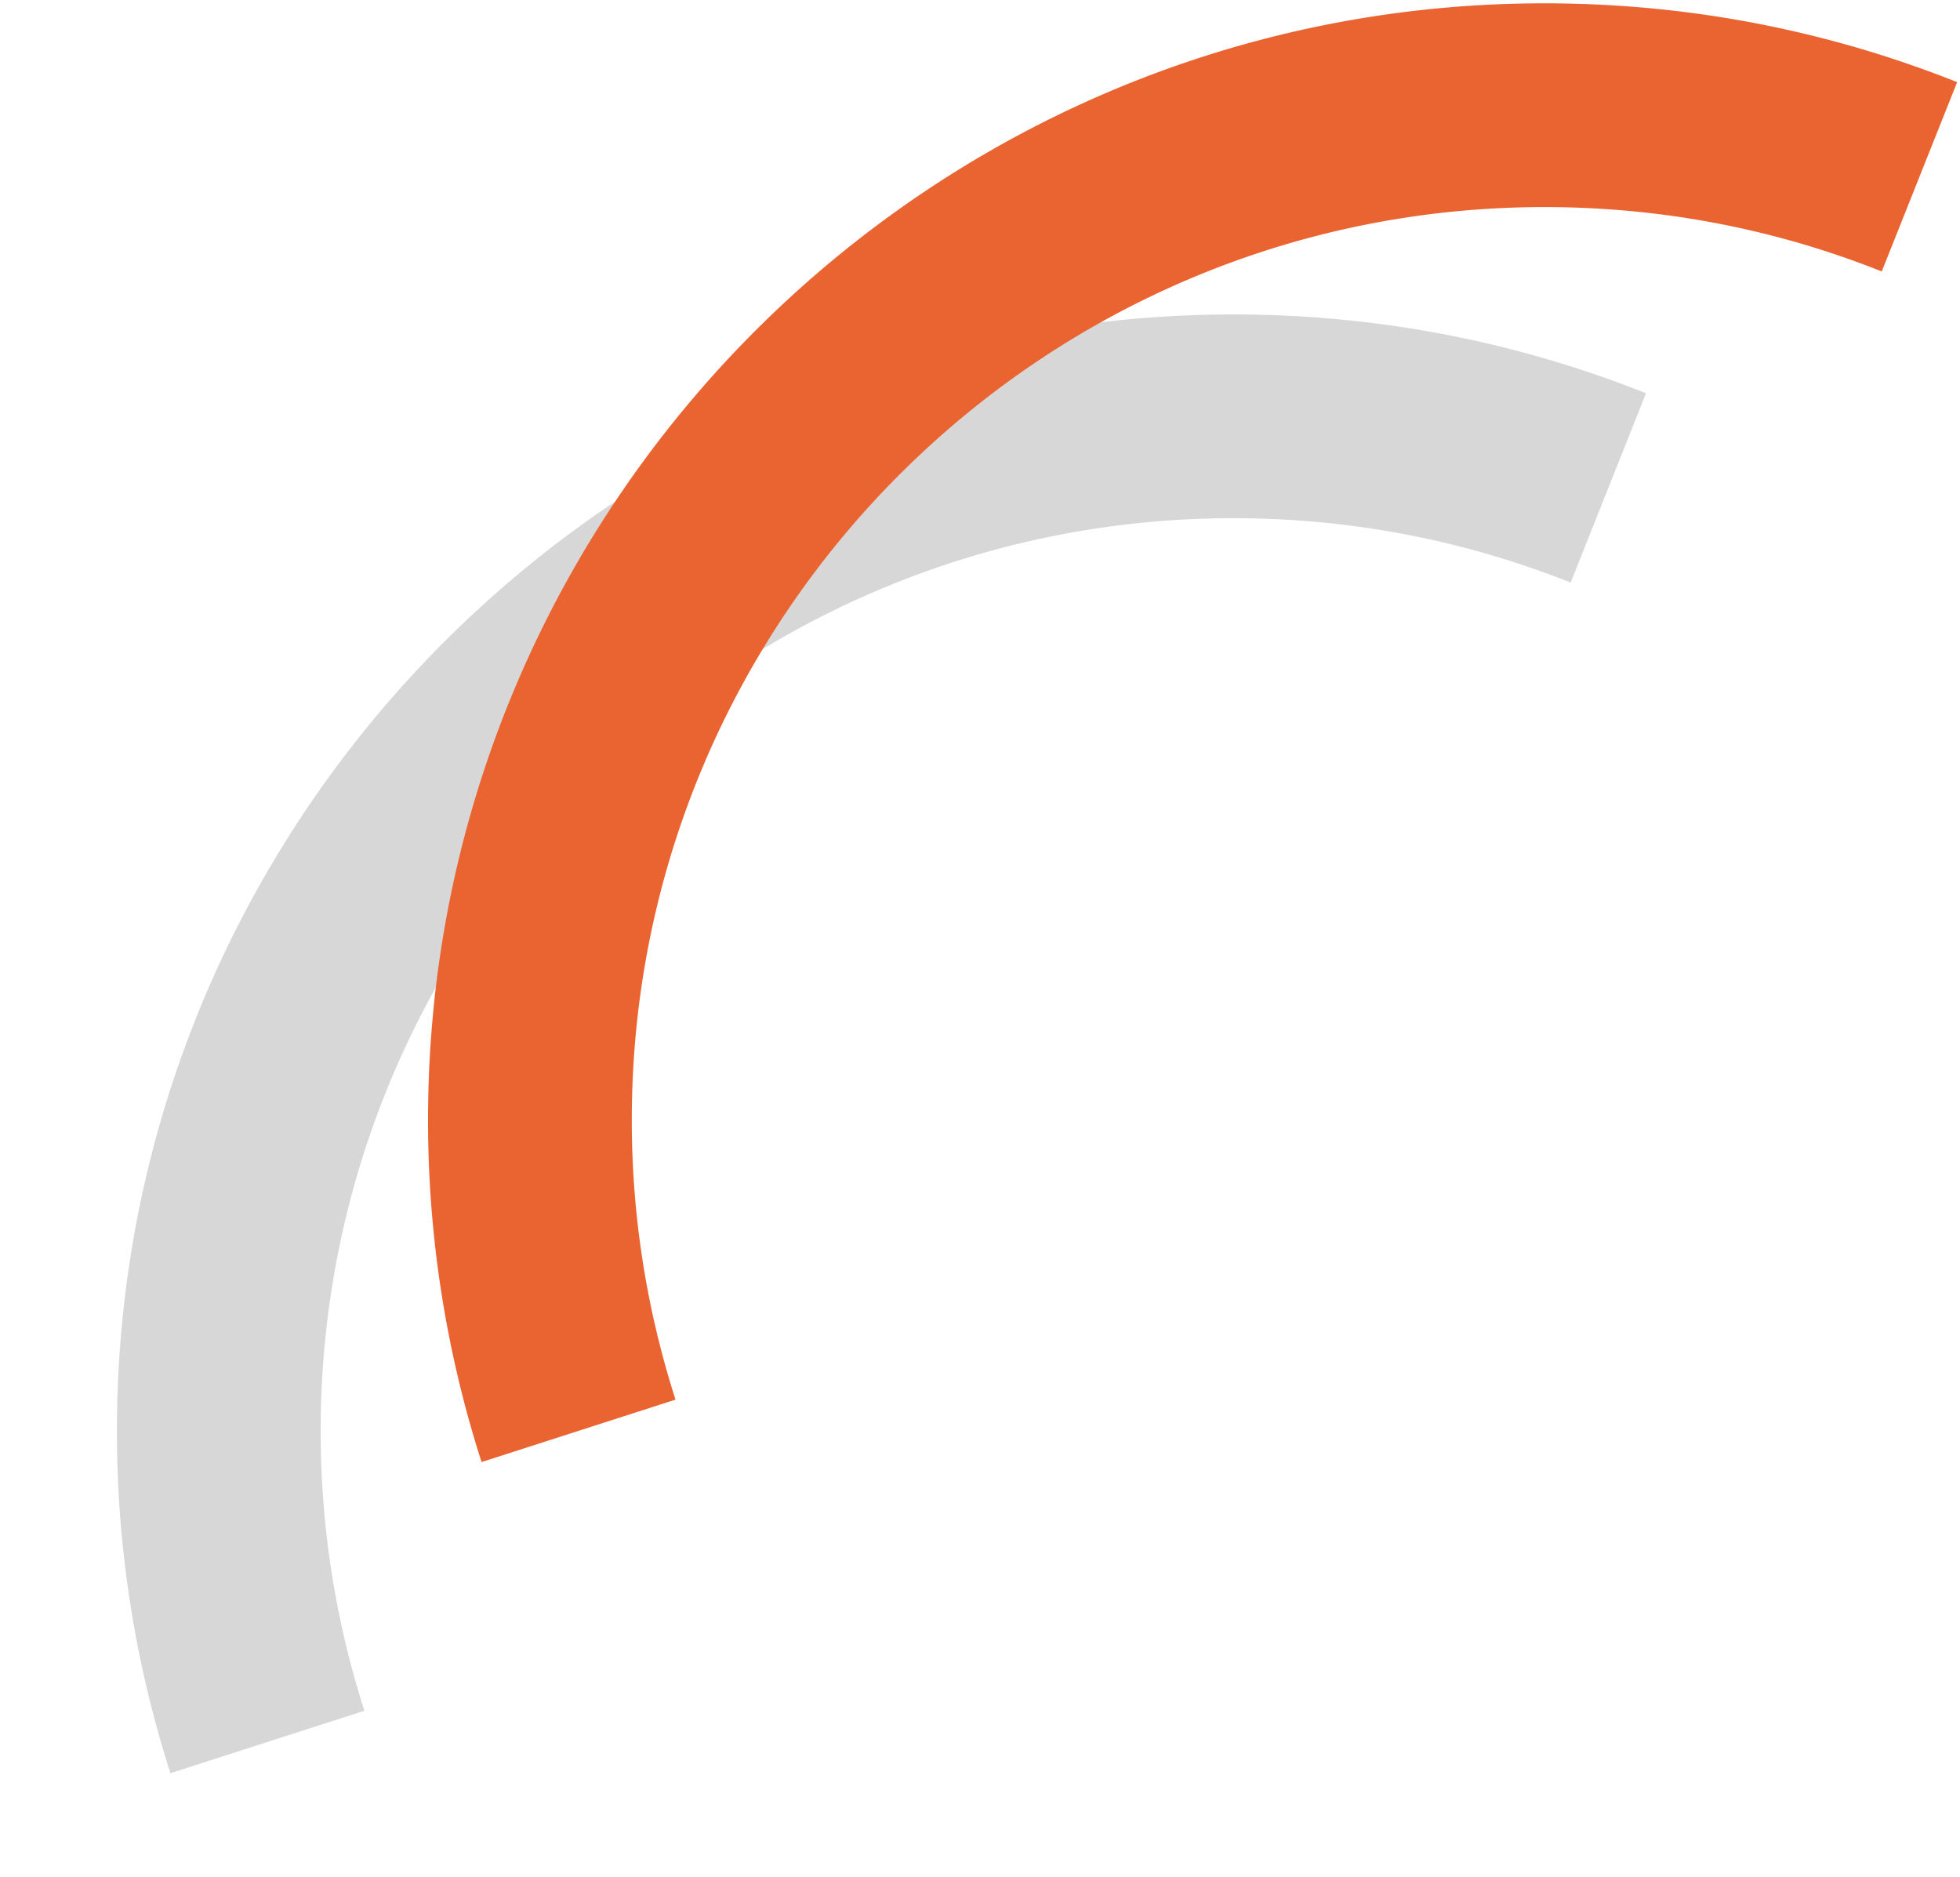
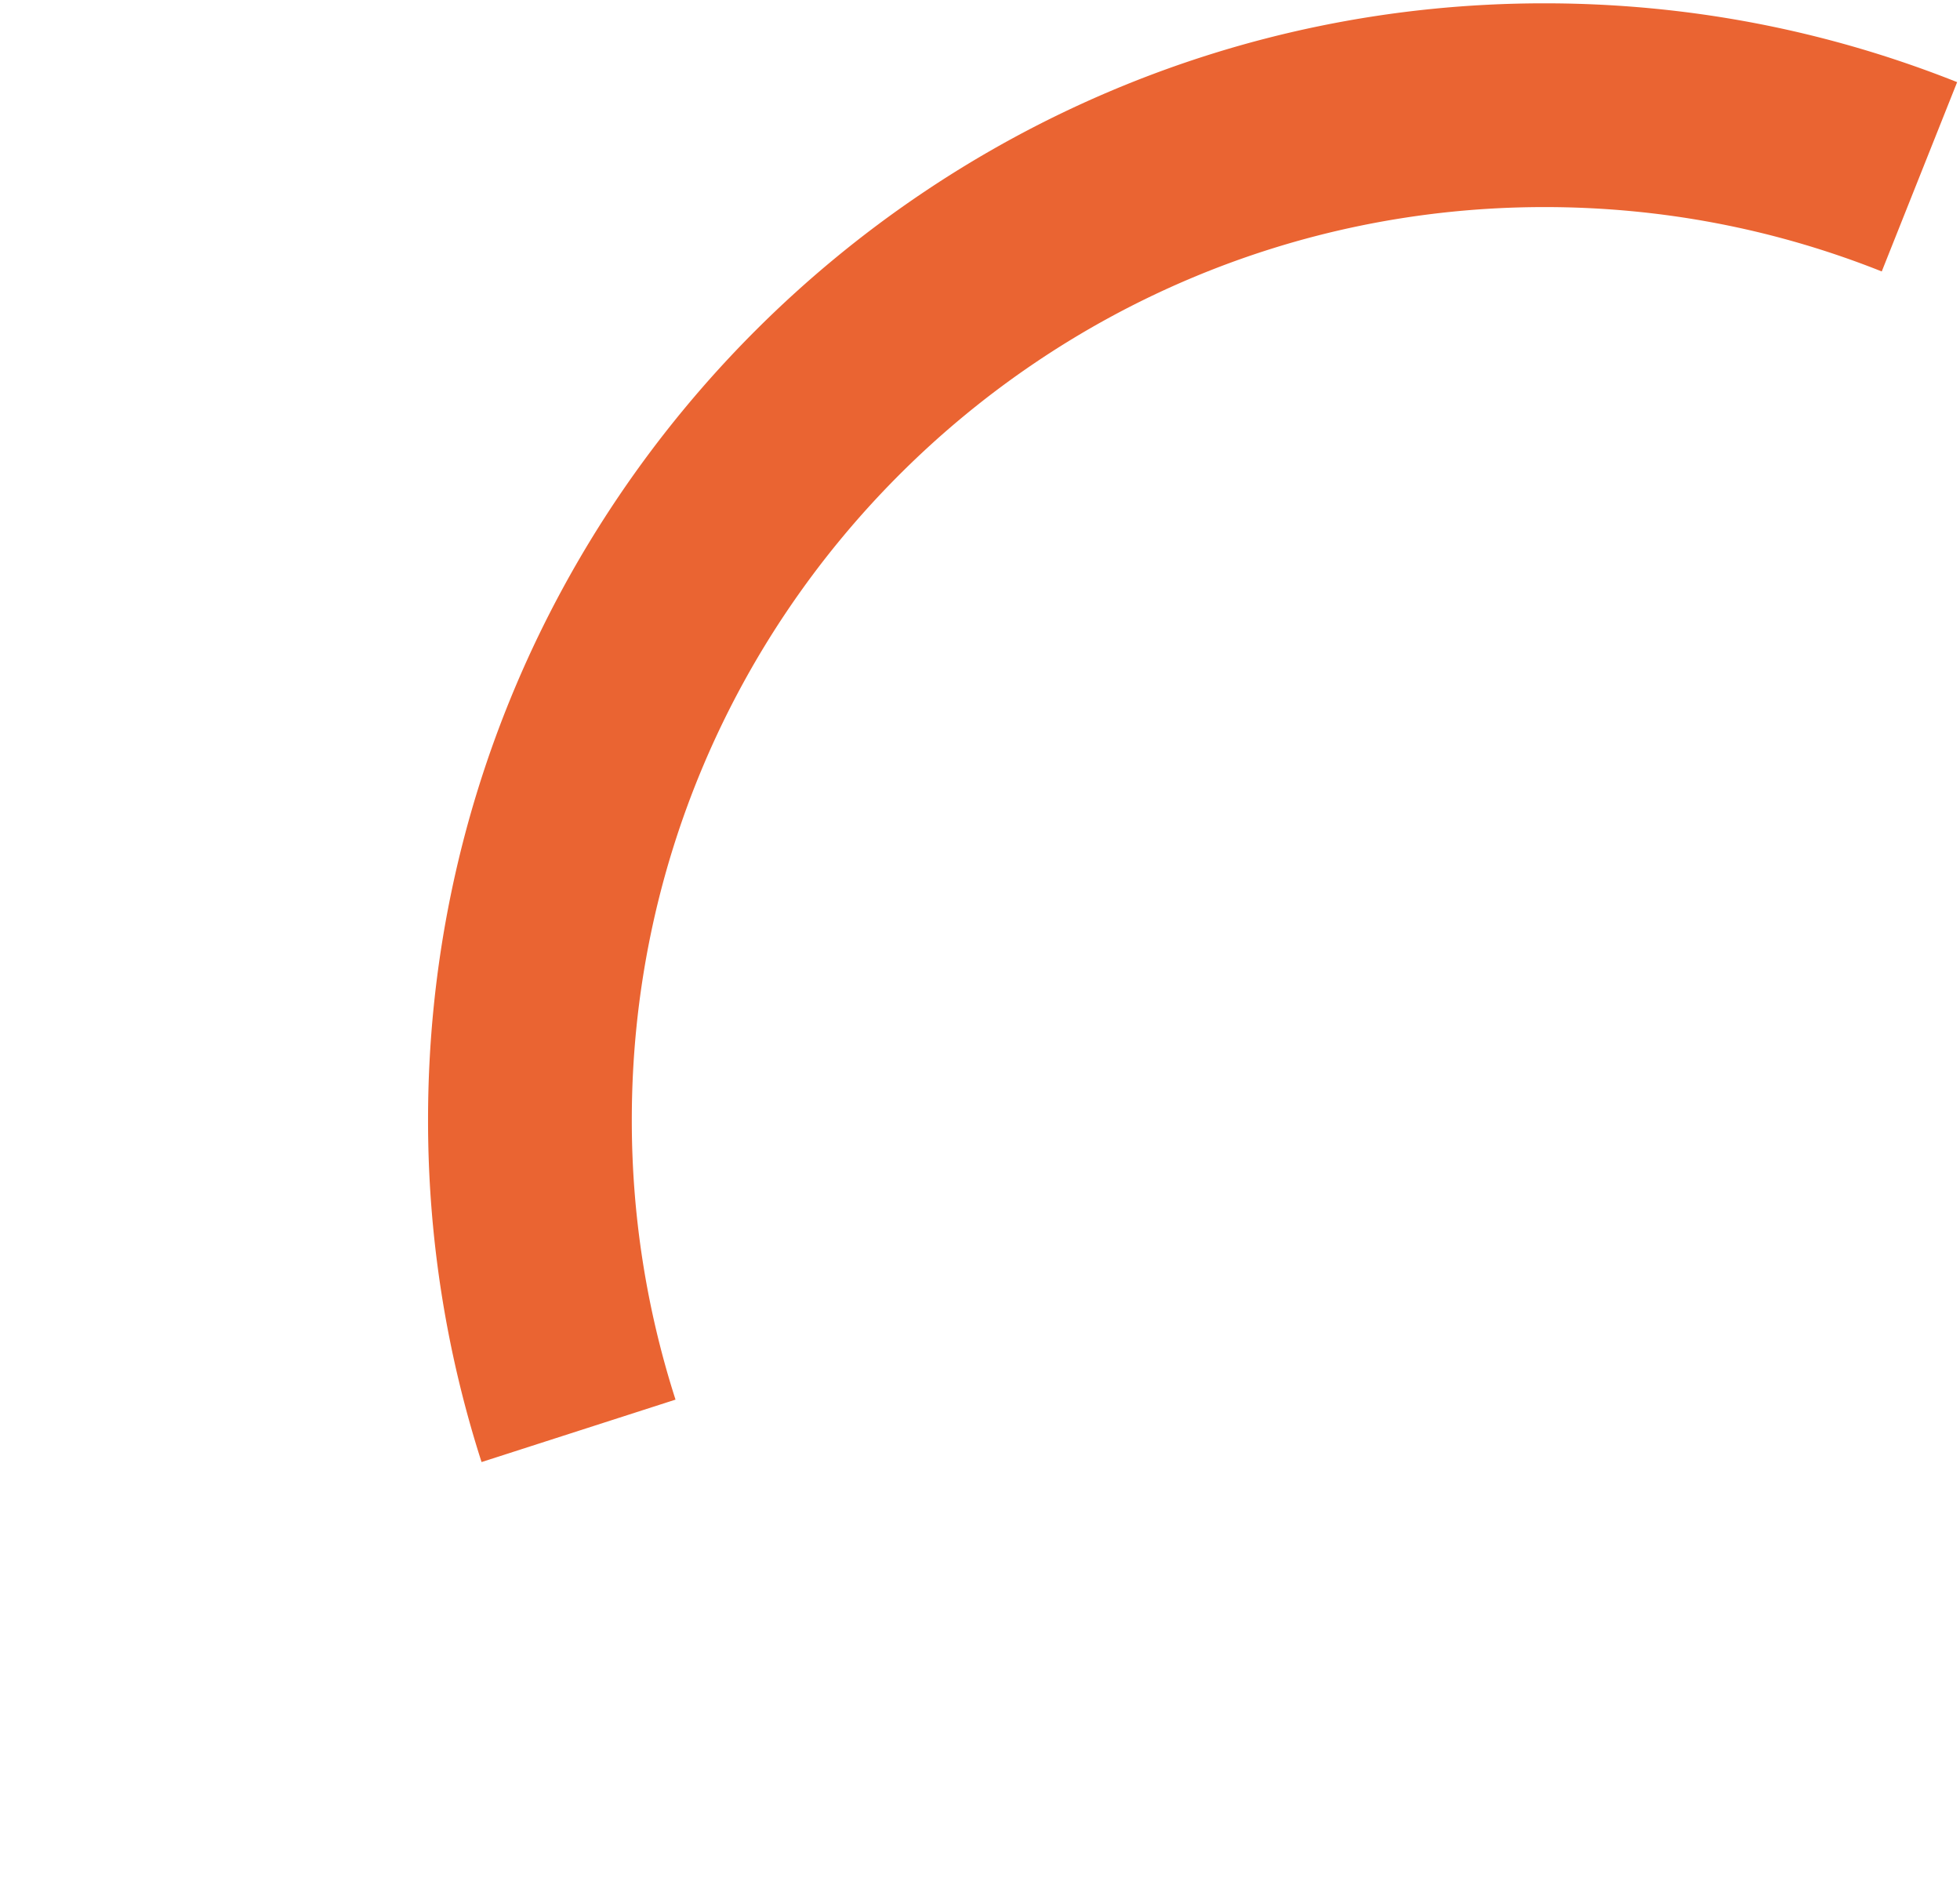
<svg xmlns="http://www.w3.org/2000/svg" width="189" height="181" viewBox="0 0 189 181">
  <defs>
    <mask id="jyaxb" width="2" height="2" x="-1" y="-1">
      <path fill="#fff" d="M41 0h148v141H41z" />
-       <path d="M46.436 140.977a107.566 107.566 0 0 1-5.16-33.013C41.276 48.608 89.565.32 148.92.32c13.744 0 27.136 2.557 39.804 7.6l-7.269 18.254c-10.344-4.119-21.29-6.207-32.535-6.207-48.521 0-87.996 39.475-87.996 87.997a87.938 87.938 0 0 0 4.215 26.992z" />
    </mask>
    <filter id="jyaxa" width="228" height="221" x="-14" y="-25" filterUnits="userSpaceOnUse">
      <feOffset dx="-30" dy="30" in="SourceGraphic" result="FeOffset1032Out" />
      <feGaussianBlur in="FeOffset1032Out" result="FeGaussianBlur1033Out" stdDeviation="6 6" />
    </filter>
  </defs>
  <g>
    <g>
      <g filter="url(#jyaxa)">
-         <path fill="none" d="M46.436 140.977a107.566 107.566 0 0 1-5.16-33.013C41.276 48.608 89.565.32 148.92.32c13.744 0 27.136 2.557 39.804 7.6l-7.269 18.254c-10.344-4.119-21.29-6.207-32.535-6.207-48.521 0-87.996 39.475-87.996 87.997a87.938 87.938 0 0 0 4.215 26.992z" mask="url(&quot;#jyaxb&quot;)" />
-         <path fill-opacity=".16" d="M46.436 140.977a107.566 107.566 0 0 1-5.16-33.013C41.276 48.608 89.565.32 148.92.32c13.744 0 27.136 2.557 39.804 7.6l-7.269 18.254c-10.344-4.119-21.29-6.207-32.535-6.207-48.521 0-87.996 39.475-87.996 87.997a87.938 87.938 0 0 0 4.215 26.992z" />
+         <path fill="none" d="M46.436 140.977a107.566 107.566 0 0 1-5.16-33.013C41.276 48.608 89.565.32 148.92.32c13.744 0 27.136 2.557 39.804 7.6l-7.269 18.254a87.938 87.938 0 0 0 4.215 26.992z" mask="url(&quot;#jyaxb&quot;)" />
      </g>
      <path fill="#ea6432" d="M46.436 140.977a107.566 107.566 0 0 1-5.16-33.013C41.276 48.608 89.565.32 148.92.32c13.744 0 27.136 2.557 39.804 7.6l-7.269 18.254c-10.344-4.119-21.29-6.207-32.535-6.207-48.521 0-87.996 39.475-87.996 87.997a87.938 87.938 0 0 0 4.215 26.992z" />
    </g>
  </g>
</svg>